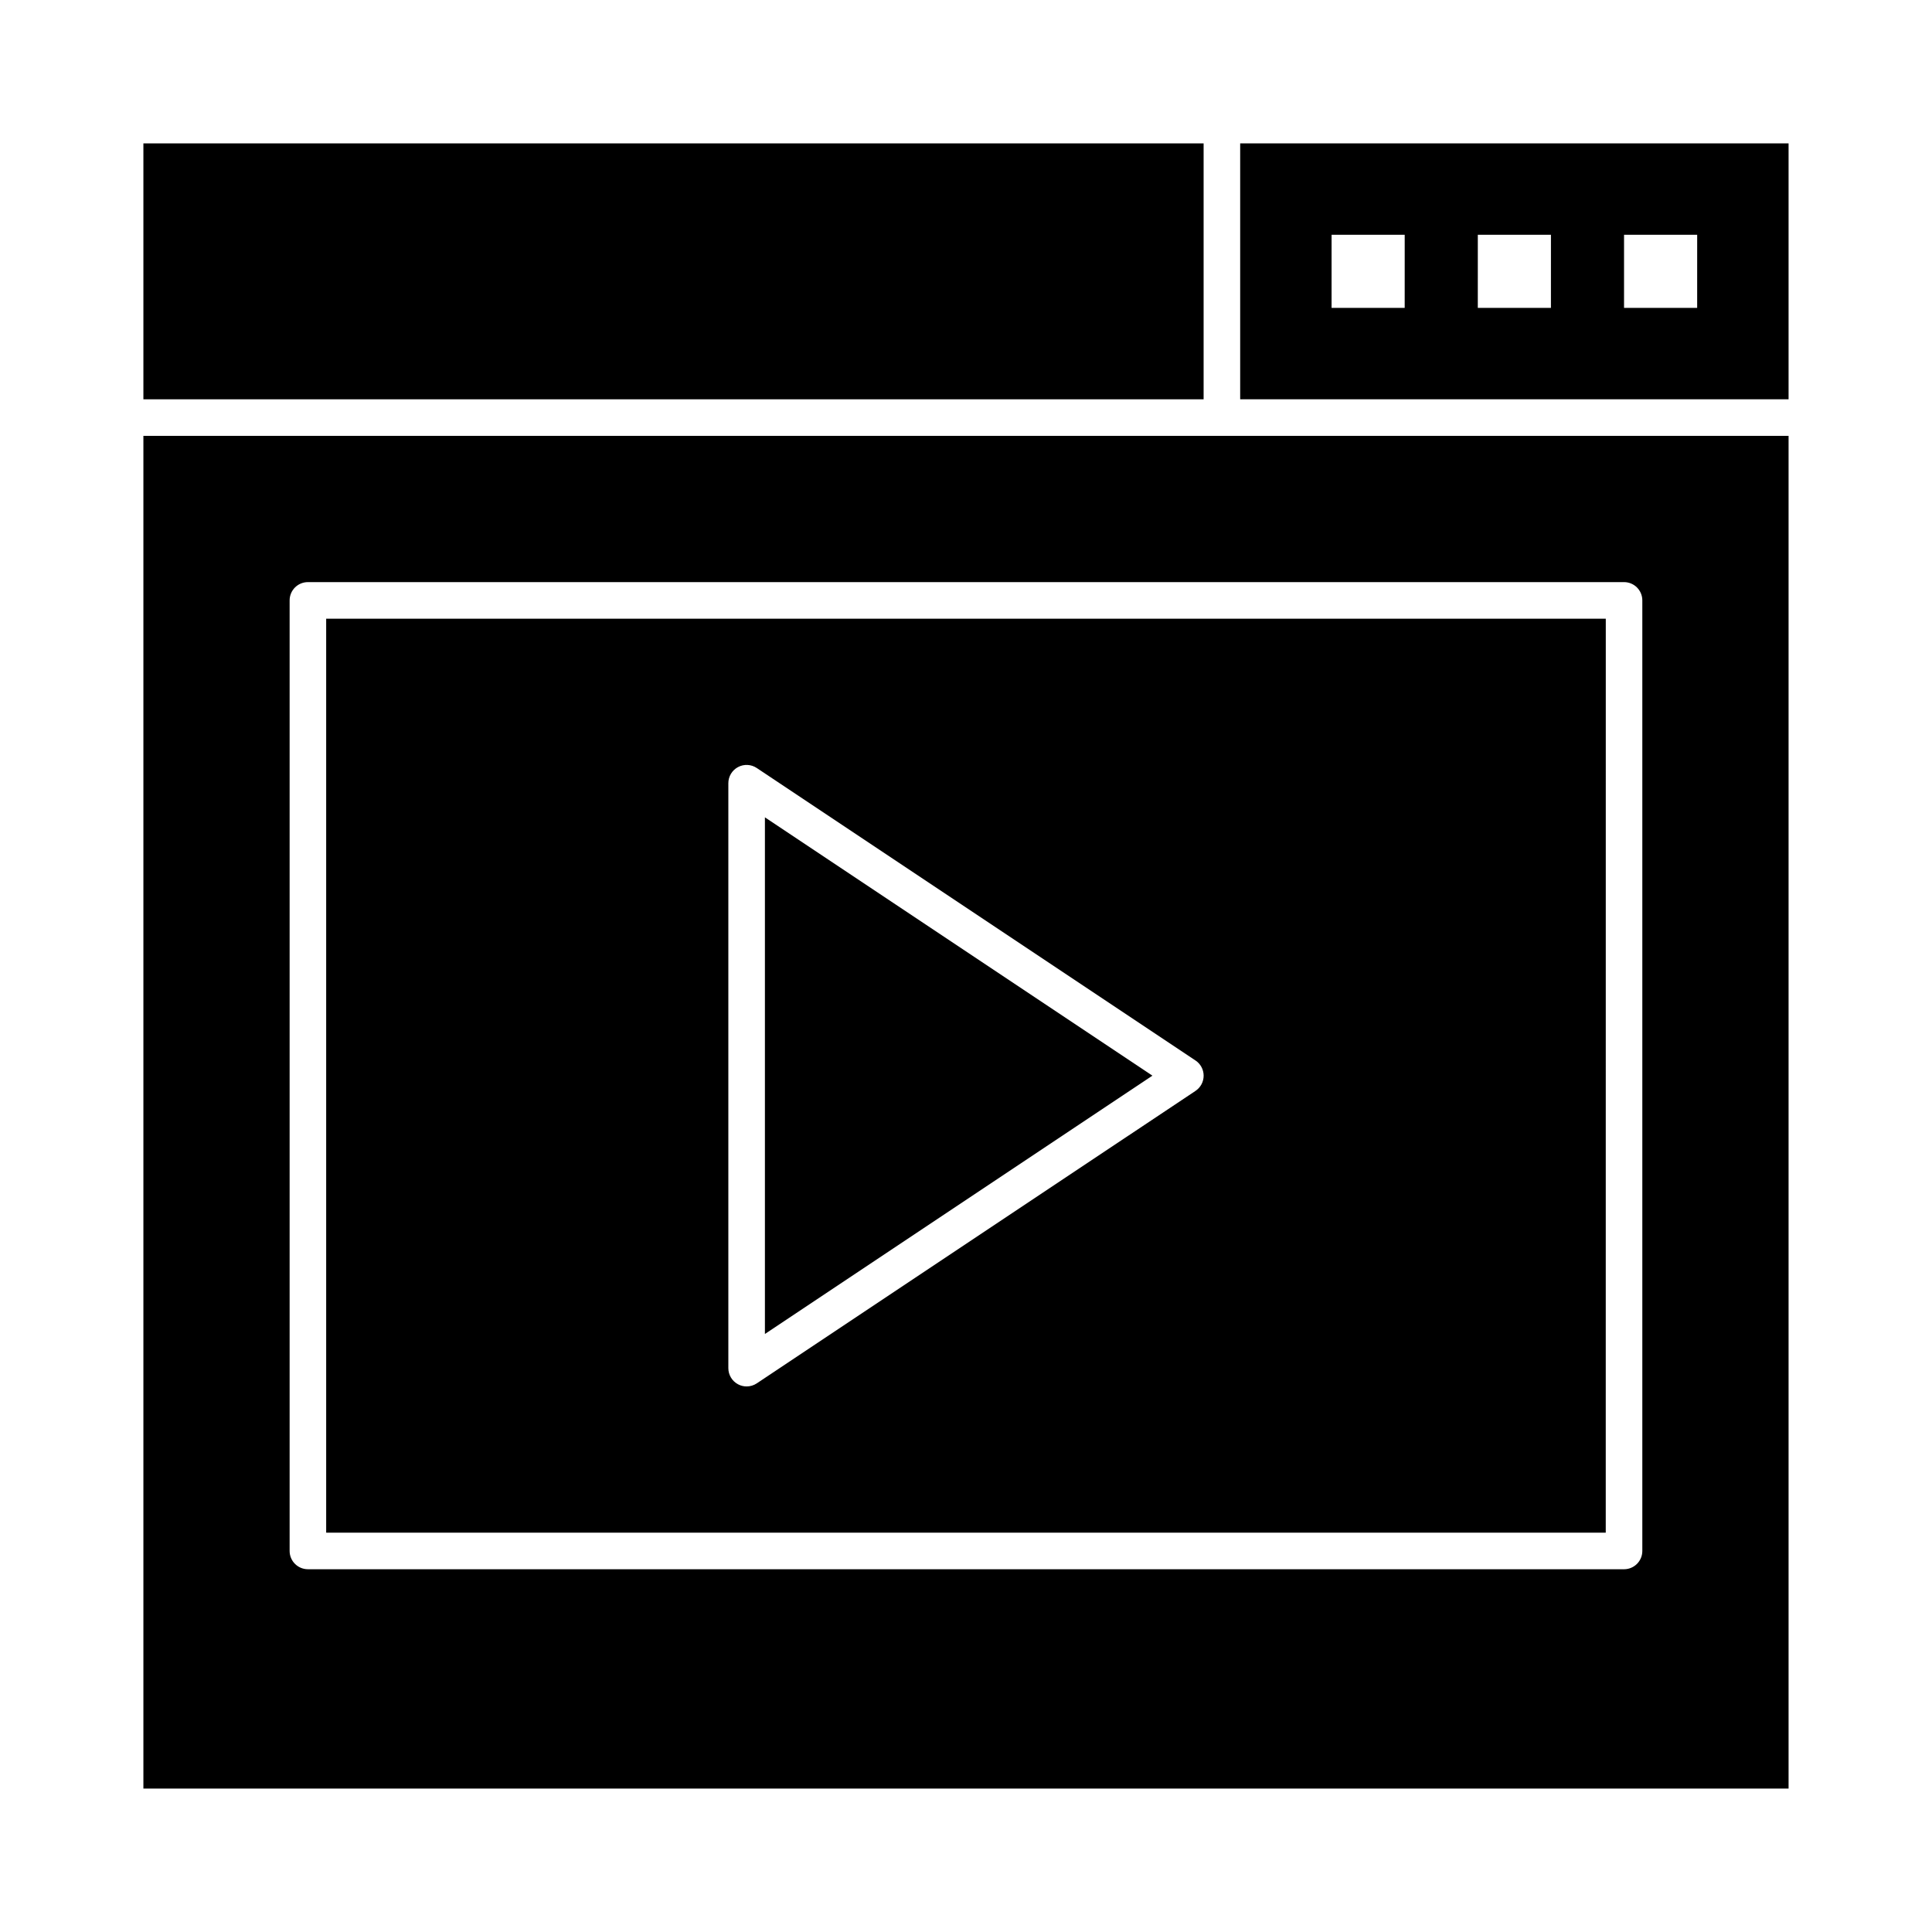
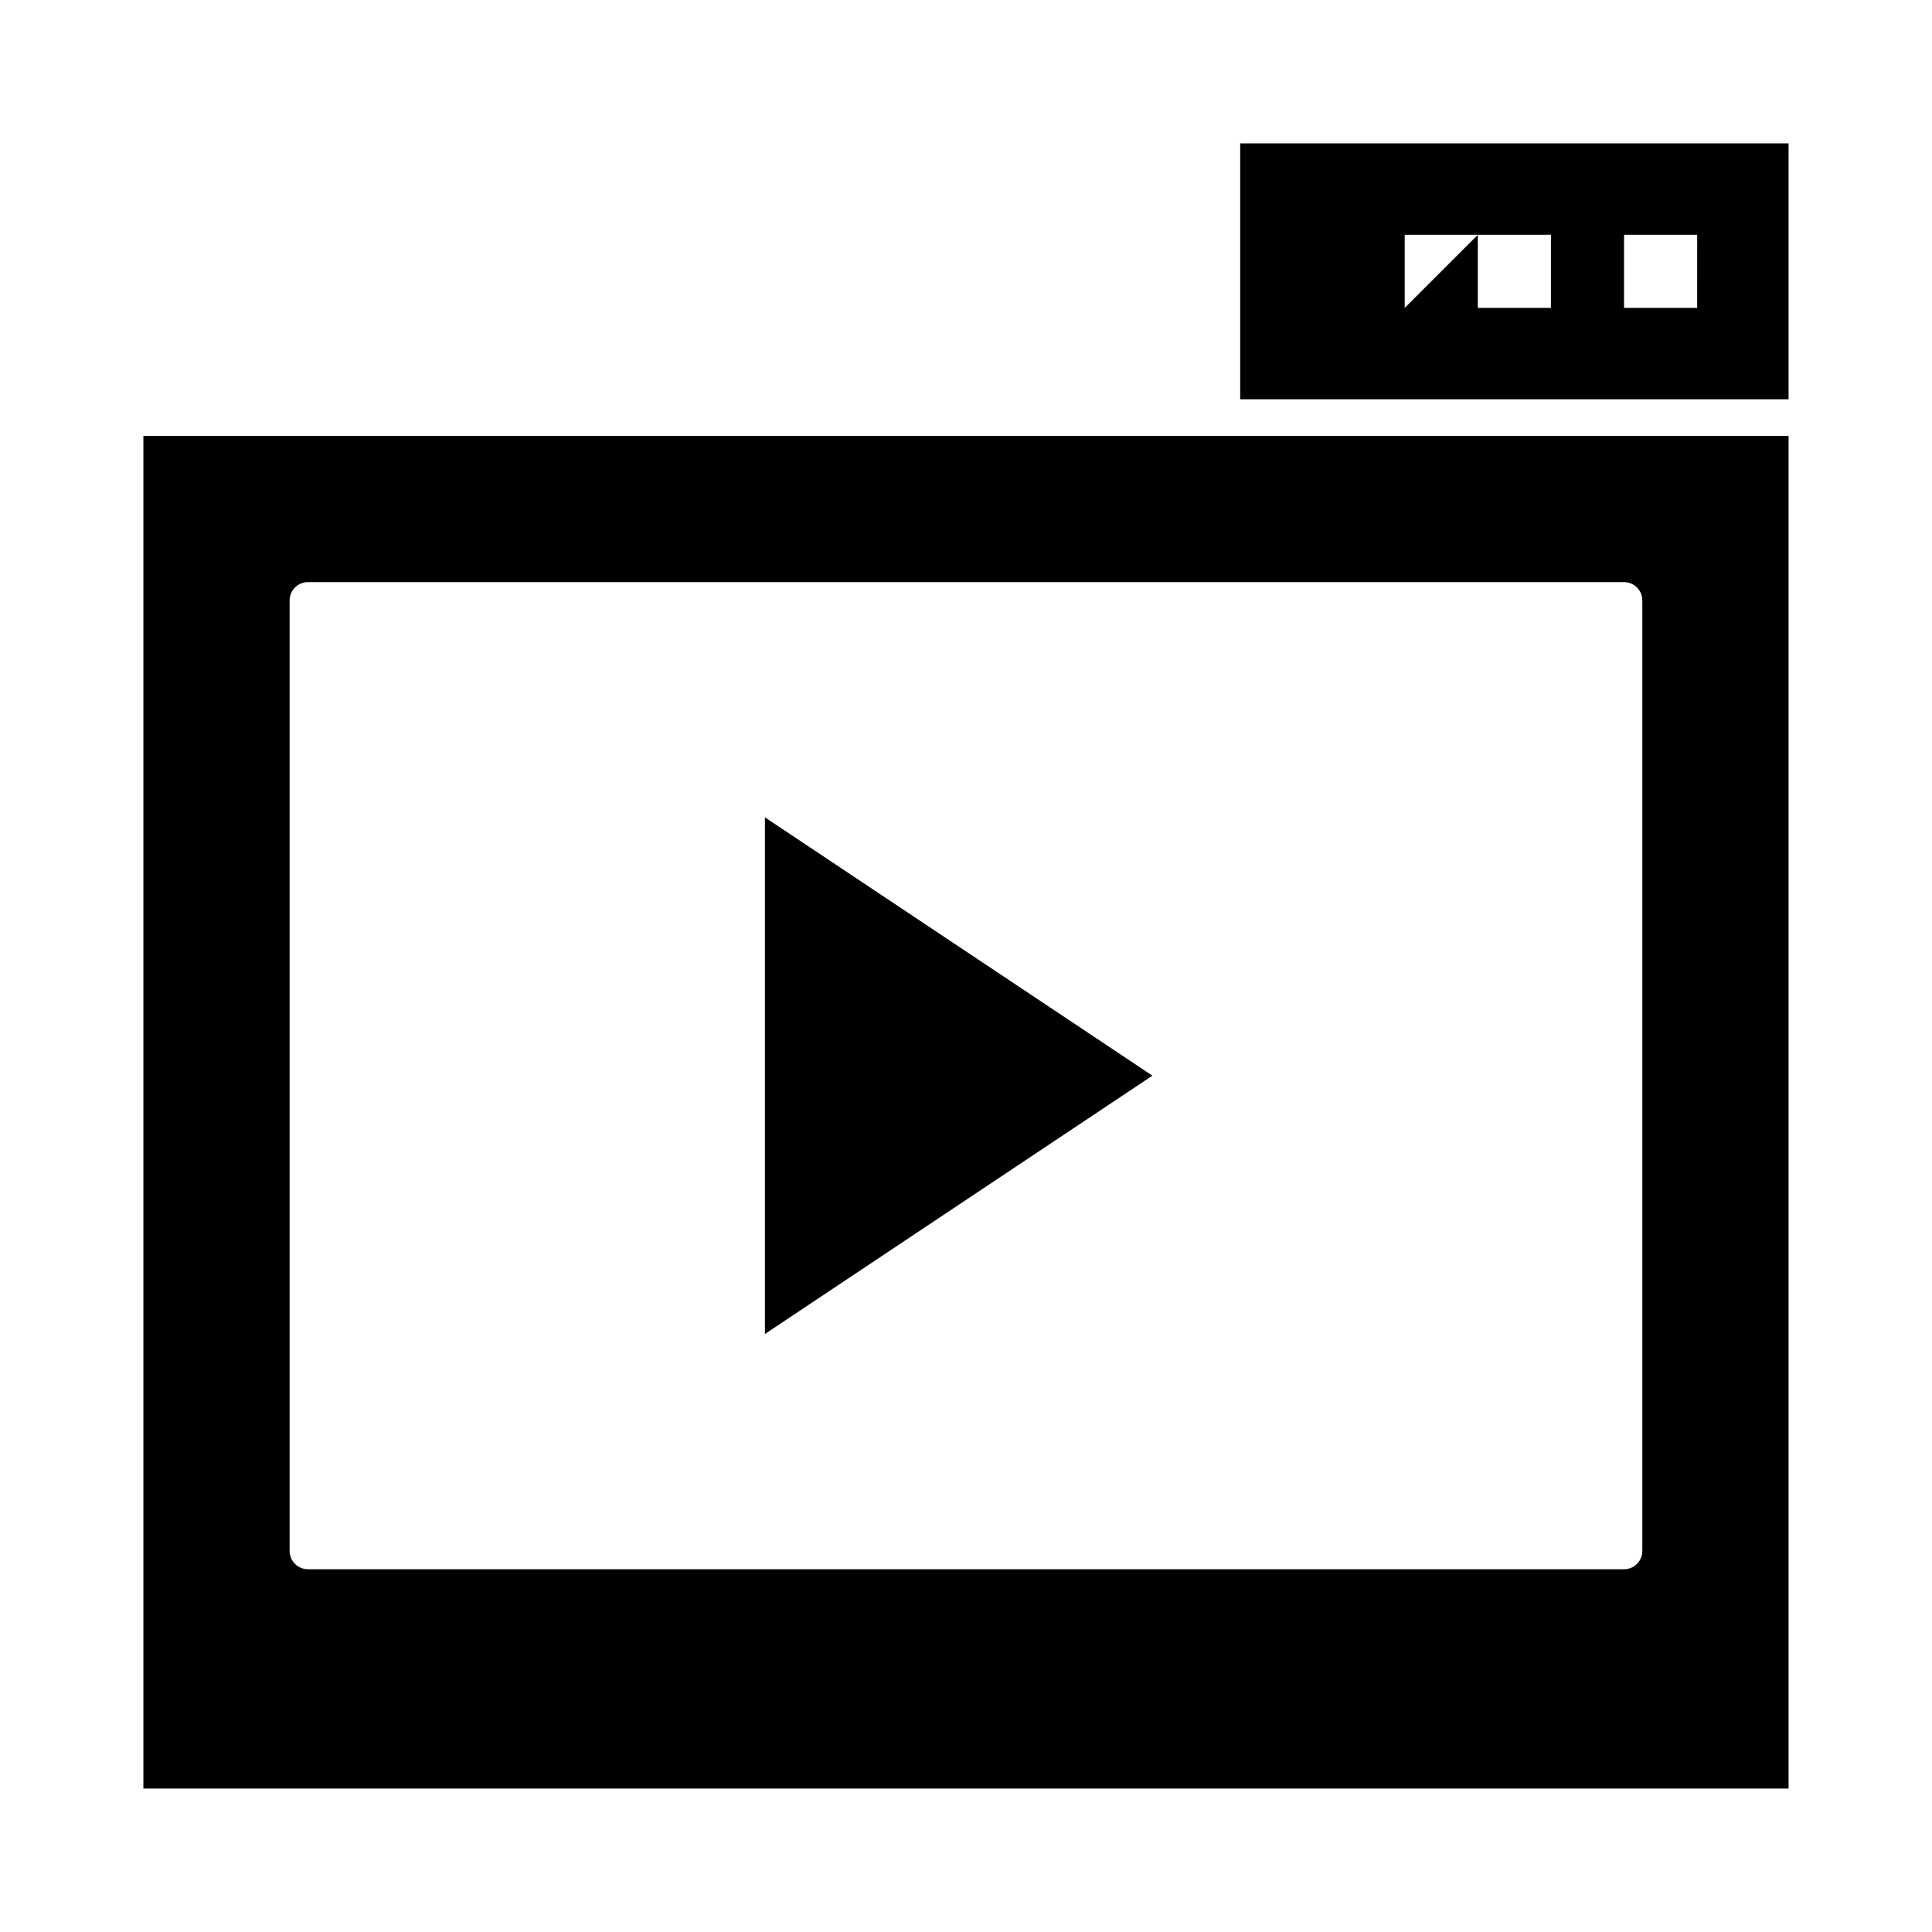
<svg xmlns="http://www.w3.org/2000/svg" fill="#000000" width="800px" height="800px" version="1.1" viewBox="144 144 512 512">
  <g>
-     <path d="m182 182h280.97v67.82h-280.97z" />
    <path d="m346.71 497.52 102.69-68.461-102.69-68.457z" />
-     <path d="m569.55 307.96h-339.11v242.21h339.1zm-108.73 125.14-116.27 77.508c-0.809 0.539-1.746 0.812-2.688 0.812-0.785 0-1.57-0.188-2.285-0.574-1.574-0.844-2.559-2.484-2.559-4.269v-155.02c0-1.785 0.984-3.43 2.559-4.269 1.574-0.844 3.488-0.75 4.973 0.242l116.27 77.508c1.348 0.898 2.156 2.41 2.156 4.031 0.004 1.617-0.809 3.129-2.156 4.027z" />
-     <path d="m472.66 182v67.82h145.33v-67.82zm43.598 43.598h-19.379l0.004-19.375h19.379zm38.754 0h-19.379l0.004-19.375h19.379zm38.754 0h-19.379l0.004-19.375h19.379z" />
+     <path d="m472.66 182v67.82h145.33v-67.82zm43.598 43.598l0.004-19.375h19.379zm38.754 0h-19.379l0.004-19.375h19.379zm38.754 0h-19.379l0.004-19.375h19.379z" />
    <path d="m182 617.99h435.99v-358.48h-435.99zm38.754-314.88c0-2.676 2.168-4.844 4.844-4.844h348.79c2.676 0 4.844 2.168 4.844 4.844v251.91c0 2.676-2.168 4.844-4.844 4.844l-348.79-0.004c-2.676 0-4.844-2.168-4.844-4.844z" />
  </g>
</svg>